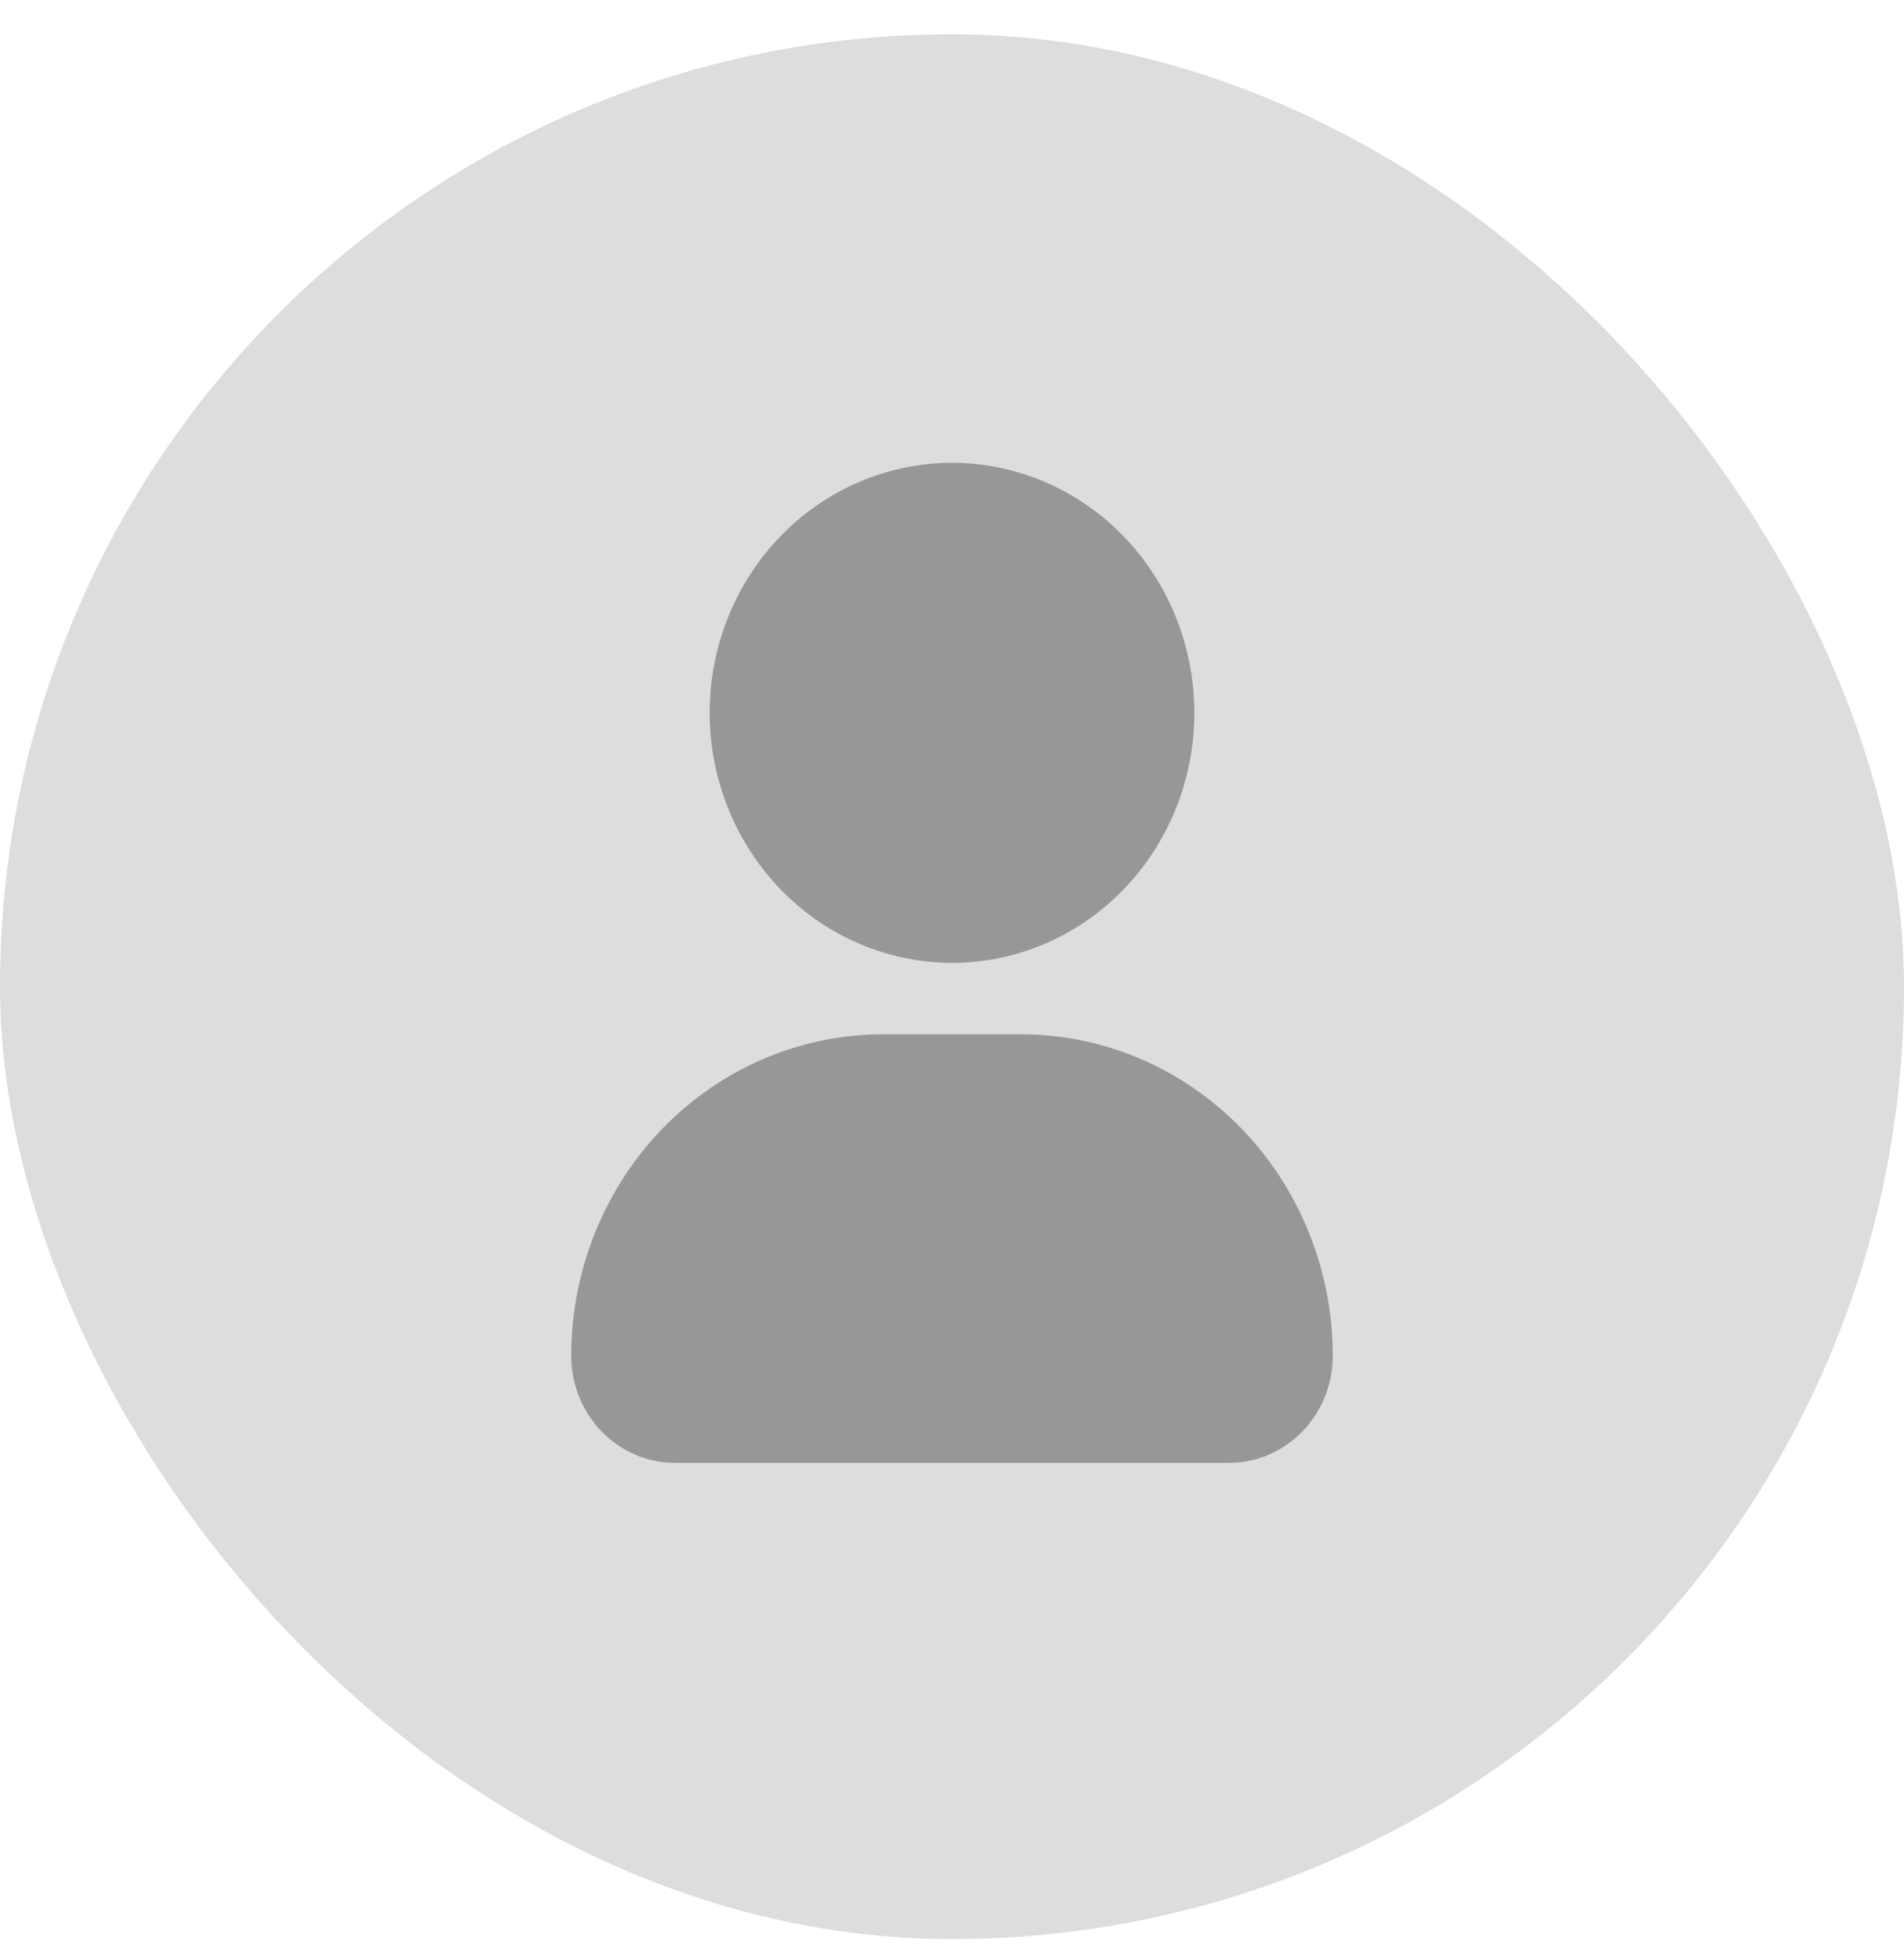
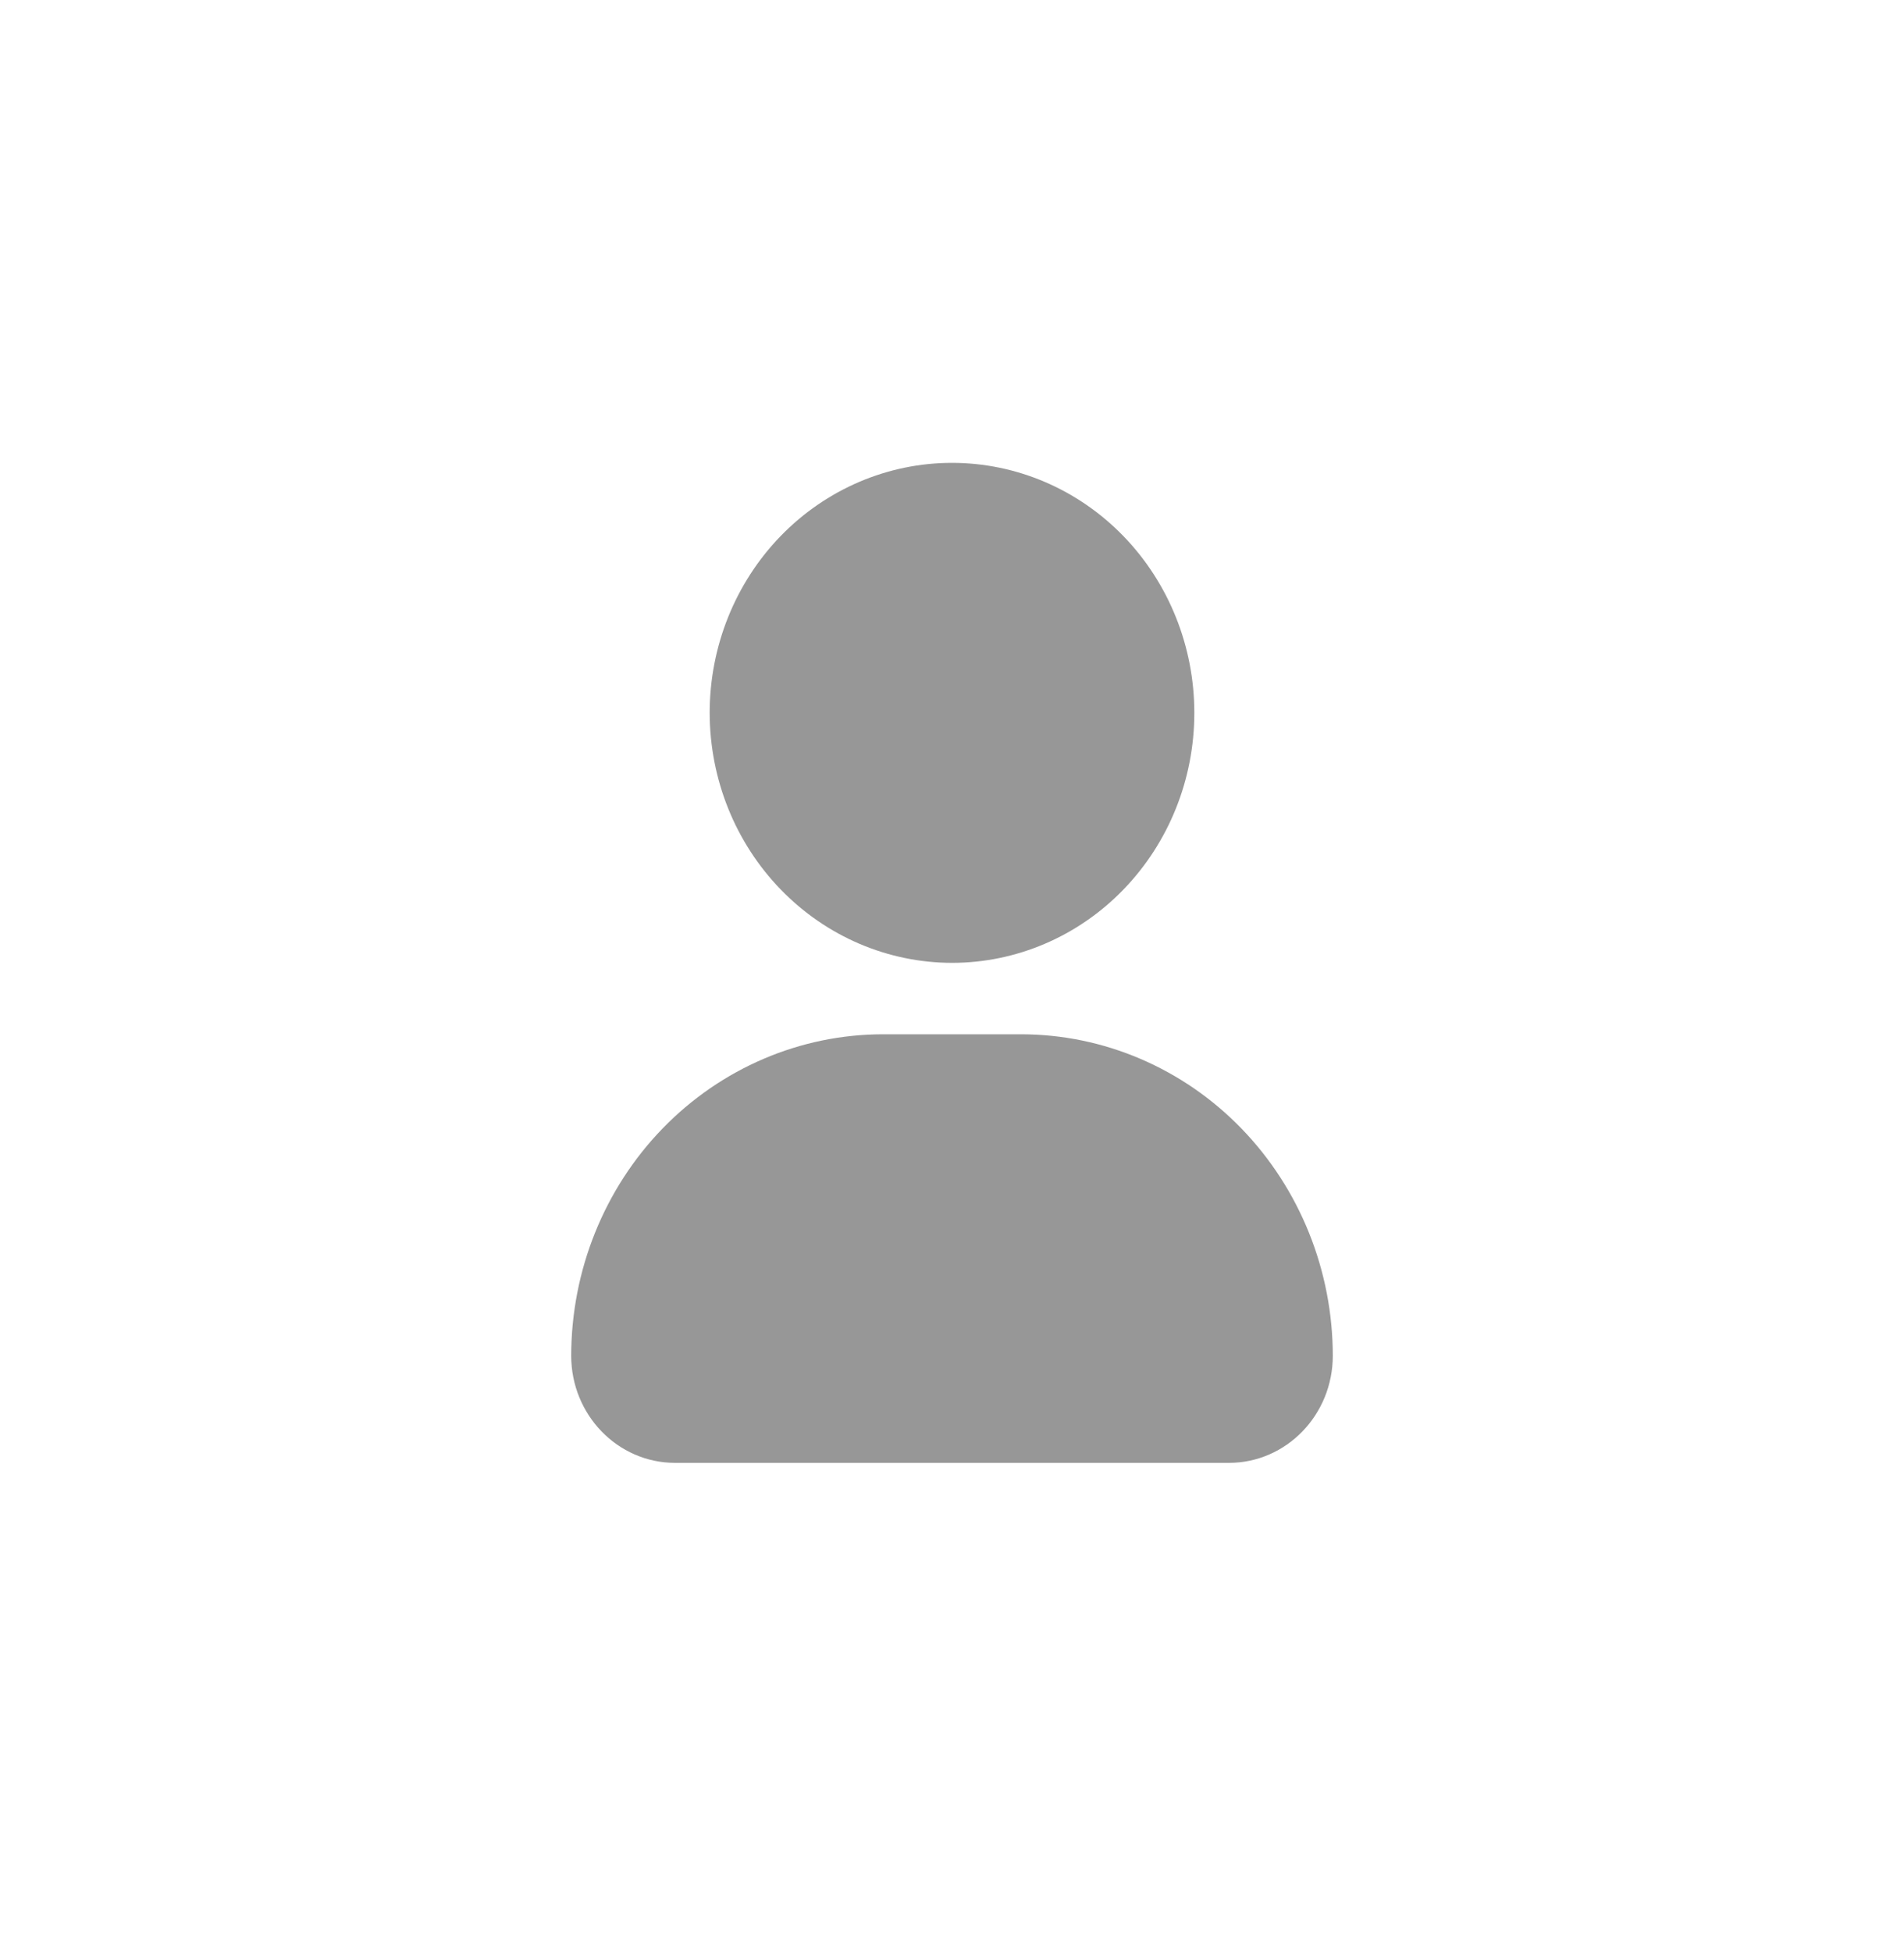
<svg xmlns="http://www.w3.org/2000/svg" width="40" height="41" viewBox="0 0 40 41" fill="none">
-   <rect y="0.72" width="40" height="40" rx="20" fill="#DDDDDD" />
  <path d="M14.909 14.97C14.909 13.578 15.445 12.242 16.4 11.257C17.355 10.273 18.65 9.72 20 9.72C21.35 9.72 22.645 10.273 23.6 11.257C24.555 12.242 25.091 13.578 25.091 14.97C25.091 16.362 24.555 17.698 23.6 18.682C22.646 19.667 21.35 20.22 20 20.22C18.65 20.218 17.357 19.665 16.402 18.68C15.447 17.696 14.911 16.362 14.909 14.97ZM21.455 21.72H18.546C16.81 21.722 15.146 22.434 13.919 23.699C12.693 24.964 12.002 26.68 12 28.47C12 29.712 12.977 30.72 14.182 30.72H25.818C27.023 30.72 28 29.712 28 28.47C27.998 26.68 27.307 24.965 26.081 23.699C24.854 22.434 23.19 21.722 21.455 21.72Z" fill="#979797" />
</svg>